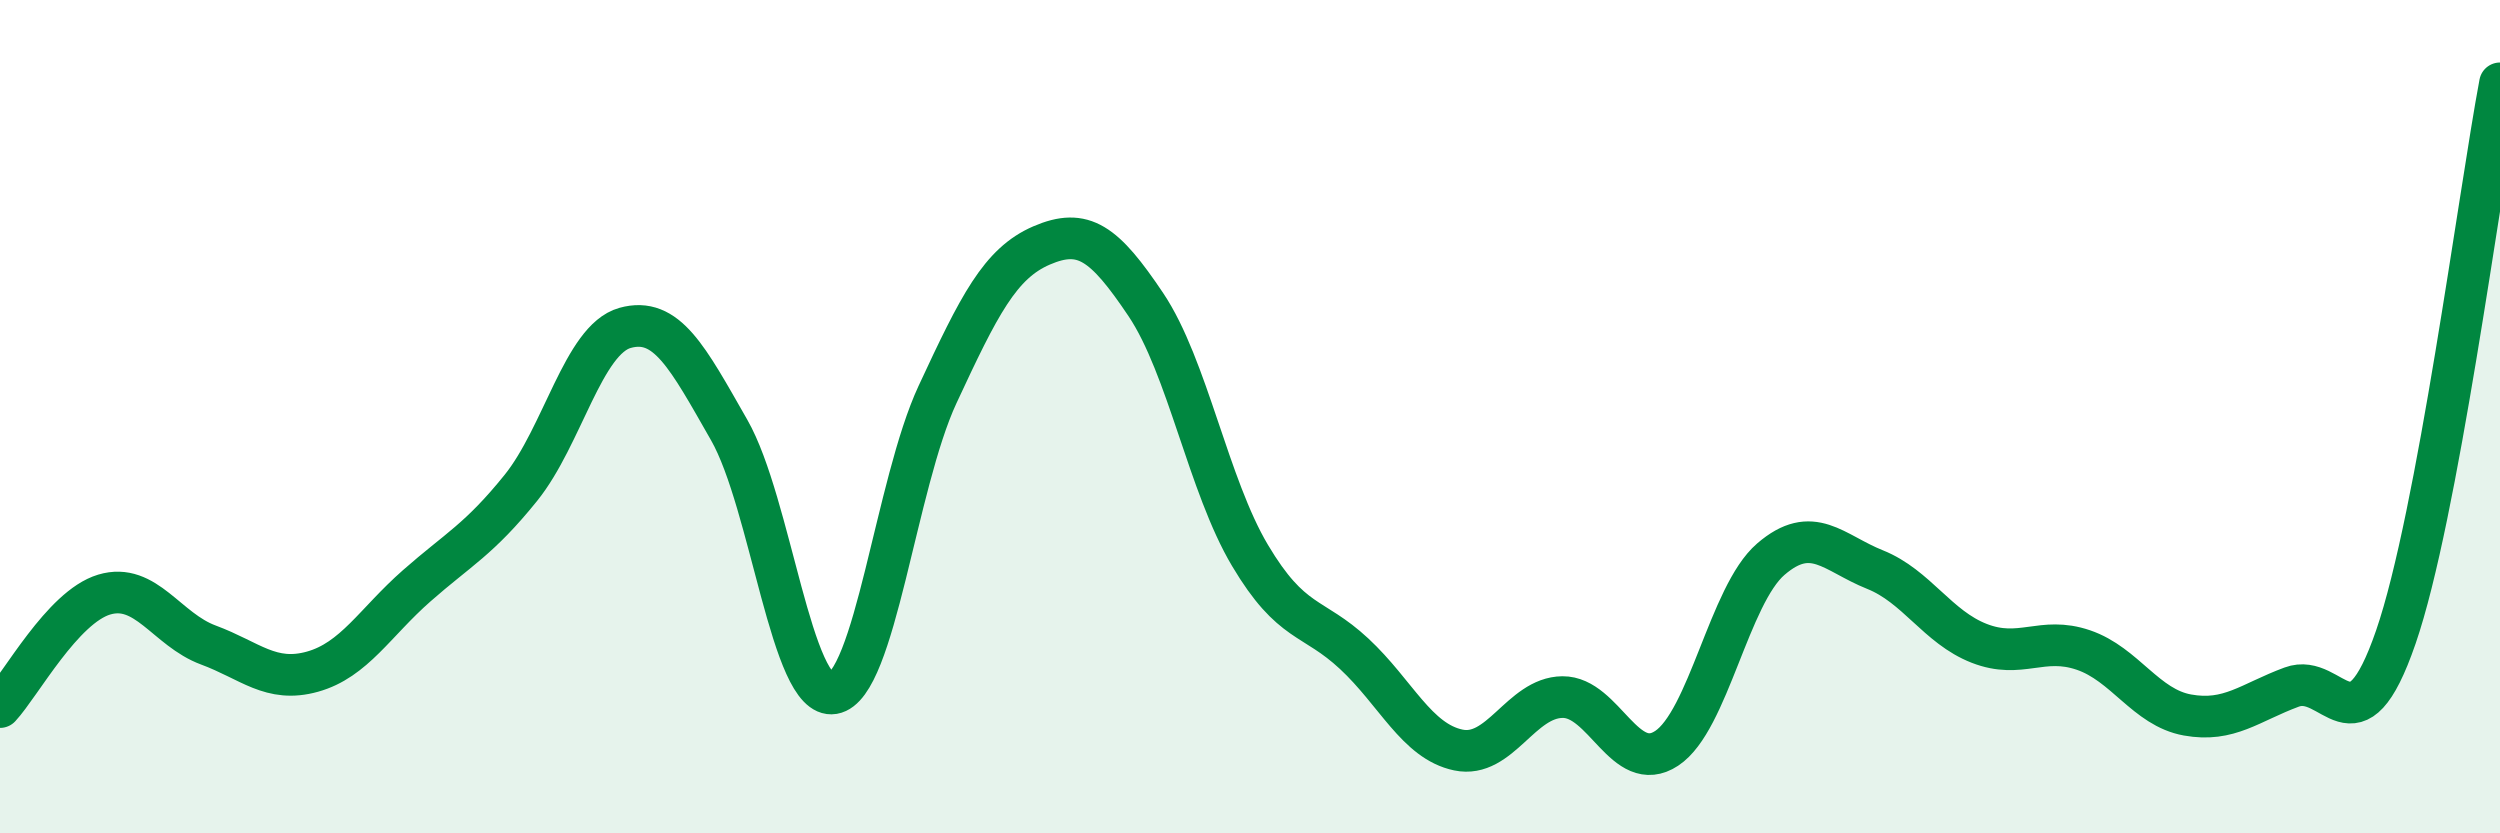
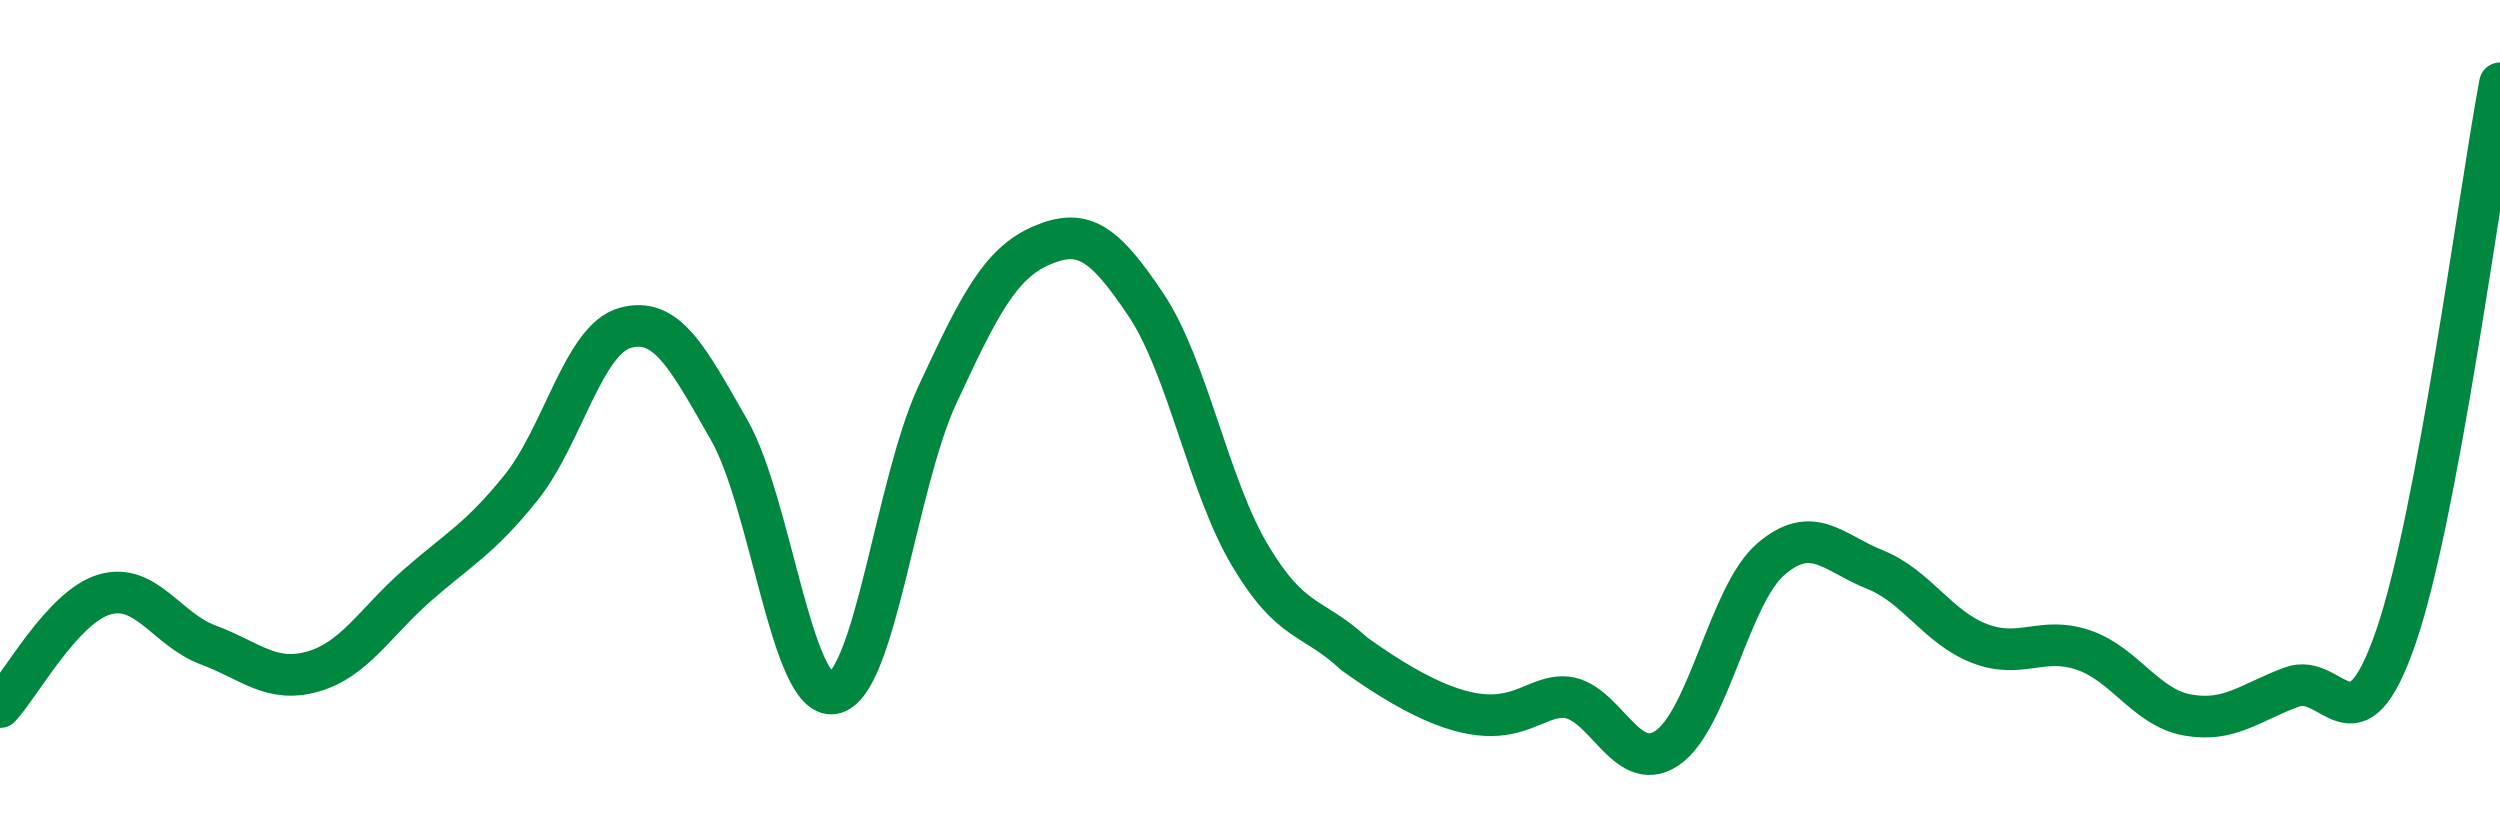
<svg xmlns="http://www.w3.org/2000/svg" width="60" height="20" viewBox="0 0 60 20">
-   <path d="M 0,16.97 C 0.5,16.43 1.5,14.57 2.5,14.27 C 3.5,13.97 4,15.11 5,15.48 C 6,15.85 6.5,16.4 7.5,16.12 C 8.5,15.84 9,14.94 10,14.06 C 11,13.18 11.5,12.95 12.5,11.71 C 13.5,10.47 14,8.15 15,7.87 C 16,7.59 16.5,8.57 17.5,10.32 C 18.5,12.07 19,16.81 20,16.64 C 21,16.47 21.5,11.62 22.5,9.47 C 23.5,7.32 24,6.32 25,5.89 C 26,5.46 26.5,5.82 27.5,7.31 C 28.5,8.8 29,11.65 30,13.33 C 31,15.01 31.5,14.76 32.5,15.69 C 33.5,16.62 34,17.79 35,18 C 36,18.21 36.5,16.74 37.5,16.73 C 38.5,16.72 39,18.62 40,17.96 C 41,17.3 41.5,14.28 42.5,13.42 C 43.5,12.56 44,13.27 45,13.67 C 46,14.07 46.5,15.05 47.5,15.44 C 48.5,15.83 49,15.26 50,15.6 C 51,15.94 51.5,16.98 52.5,17.16 C 53.5,17.34 54,16.86 55,16.49 C 56,16.12 56.5,18.19 57.5,15.29 C 58.5,12.39 59.5,4.66 60,2L60 20L0 20Z" fill="#008740" opacity="0.1" stroke-linecap="round" stroke-linejoin="round" />
-   <path d="M 0,16.97 C 0.5,16.43 1.5,14.57 2.5,14.27 C 3.5,13.97 4,15.11 5,15.48 C 6,15.85 6.5,16.4 7.5,16.12 C 8.5,15.84 9,14.94 10,14.06 C 11,13.18 11.5,12.95 12.5,11.71 C 13.5,10.47 14,8.15 15,7.87 C 16,7.59 16.5,8.57 17.5,10.32 C 18.5,12.07 19,16.81 20,16.64 C 21,16.47 21.5,11.62 22.5,9.47 C 23.5,7.32 24,6.32 25,5.89 C 26,5.46 26.5,5.82 27.5,7.31 C 28.5,8.8 29,11.65 30,13.33 C 31,15.01 31.5,14.76 32.5,15.69 C 33.5,16.62 34,17.79 35,18 C 36,18.21 36.5,16.74 37.5,16.73 C 38.5,16.72 39,18.62 40,17.96 C 41,17.3 41.5,14.28 42.5,13.42 C 43.5,12.56 44,13.27 45,13.67 C 46,14.07 46.5,15.05 47.5,15.44 C 48.5,15.83 49,15.26 50,15.6 C 51,15.94 51.5,16.98 52.5,17.16 C 53.5,17.34 54,16.86 55,16.49 C 56,16.12 56.5,18.19 57.5,15.29 C 58.5,12.39 59.5,4.66 60,2" stroke="#008740" stroke-width="1" fill="none" stroke-linecap="round" stroke-linejoin="round" />
+   <path d="M 0,16.97 C 0.5,16.43 1.5,14.57 2.5,14.27 C 3.5,13.97 4,15.11 5,15.48 C 6,15.85 6.5,16.4 7.5,16.12 C 8.5,15.84 9,14.94 10,14.06 C 11,13.18 11.5,12.95 12.5,11.71 C 13.5,10.47 14,8.15 15,7.87 C 16,7.59 16.5,8.57 17.5,10.32 C 18.5,12.07 19,16.81 20,16.64 C 21,16.47 21.5,11.62 22.5,9.47 C 23.5,7.32 24,6.32 25,5.89 C 26,5.46 26.5,5.82 27.5,7.31 C 28.5,8.8 29,11.65 30,13.33 C 31,15.01 31.5,14.76 32.5,15.69 C 36,18.21 36.5,16.74 37.5,16.73 C 38.5,16.72 39,18.62 40,17.96 C 41,17.3 41.5,14.28 42.5,13.42 C 43.5,12.56 44,13.27 45,13.67 C 46,14.07 46.5,15.05 47.5,15.44 C 48.5,15.83 49,15.26 50,15.6 C 51,15.94 51.5,16.98 52.5,17.16 C 53.5,17.34 54,16.86 55,16.49 C 56,16.12 56.5,18.19 57.5,15.29 C 58.5,12.39 59.5,4.66 60,2" stroke="#008740" stroke-width="1" fill="none" stroke-linecap="round" stroke-linejoin="round" />
</svg>